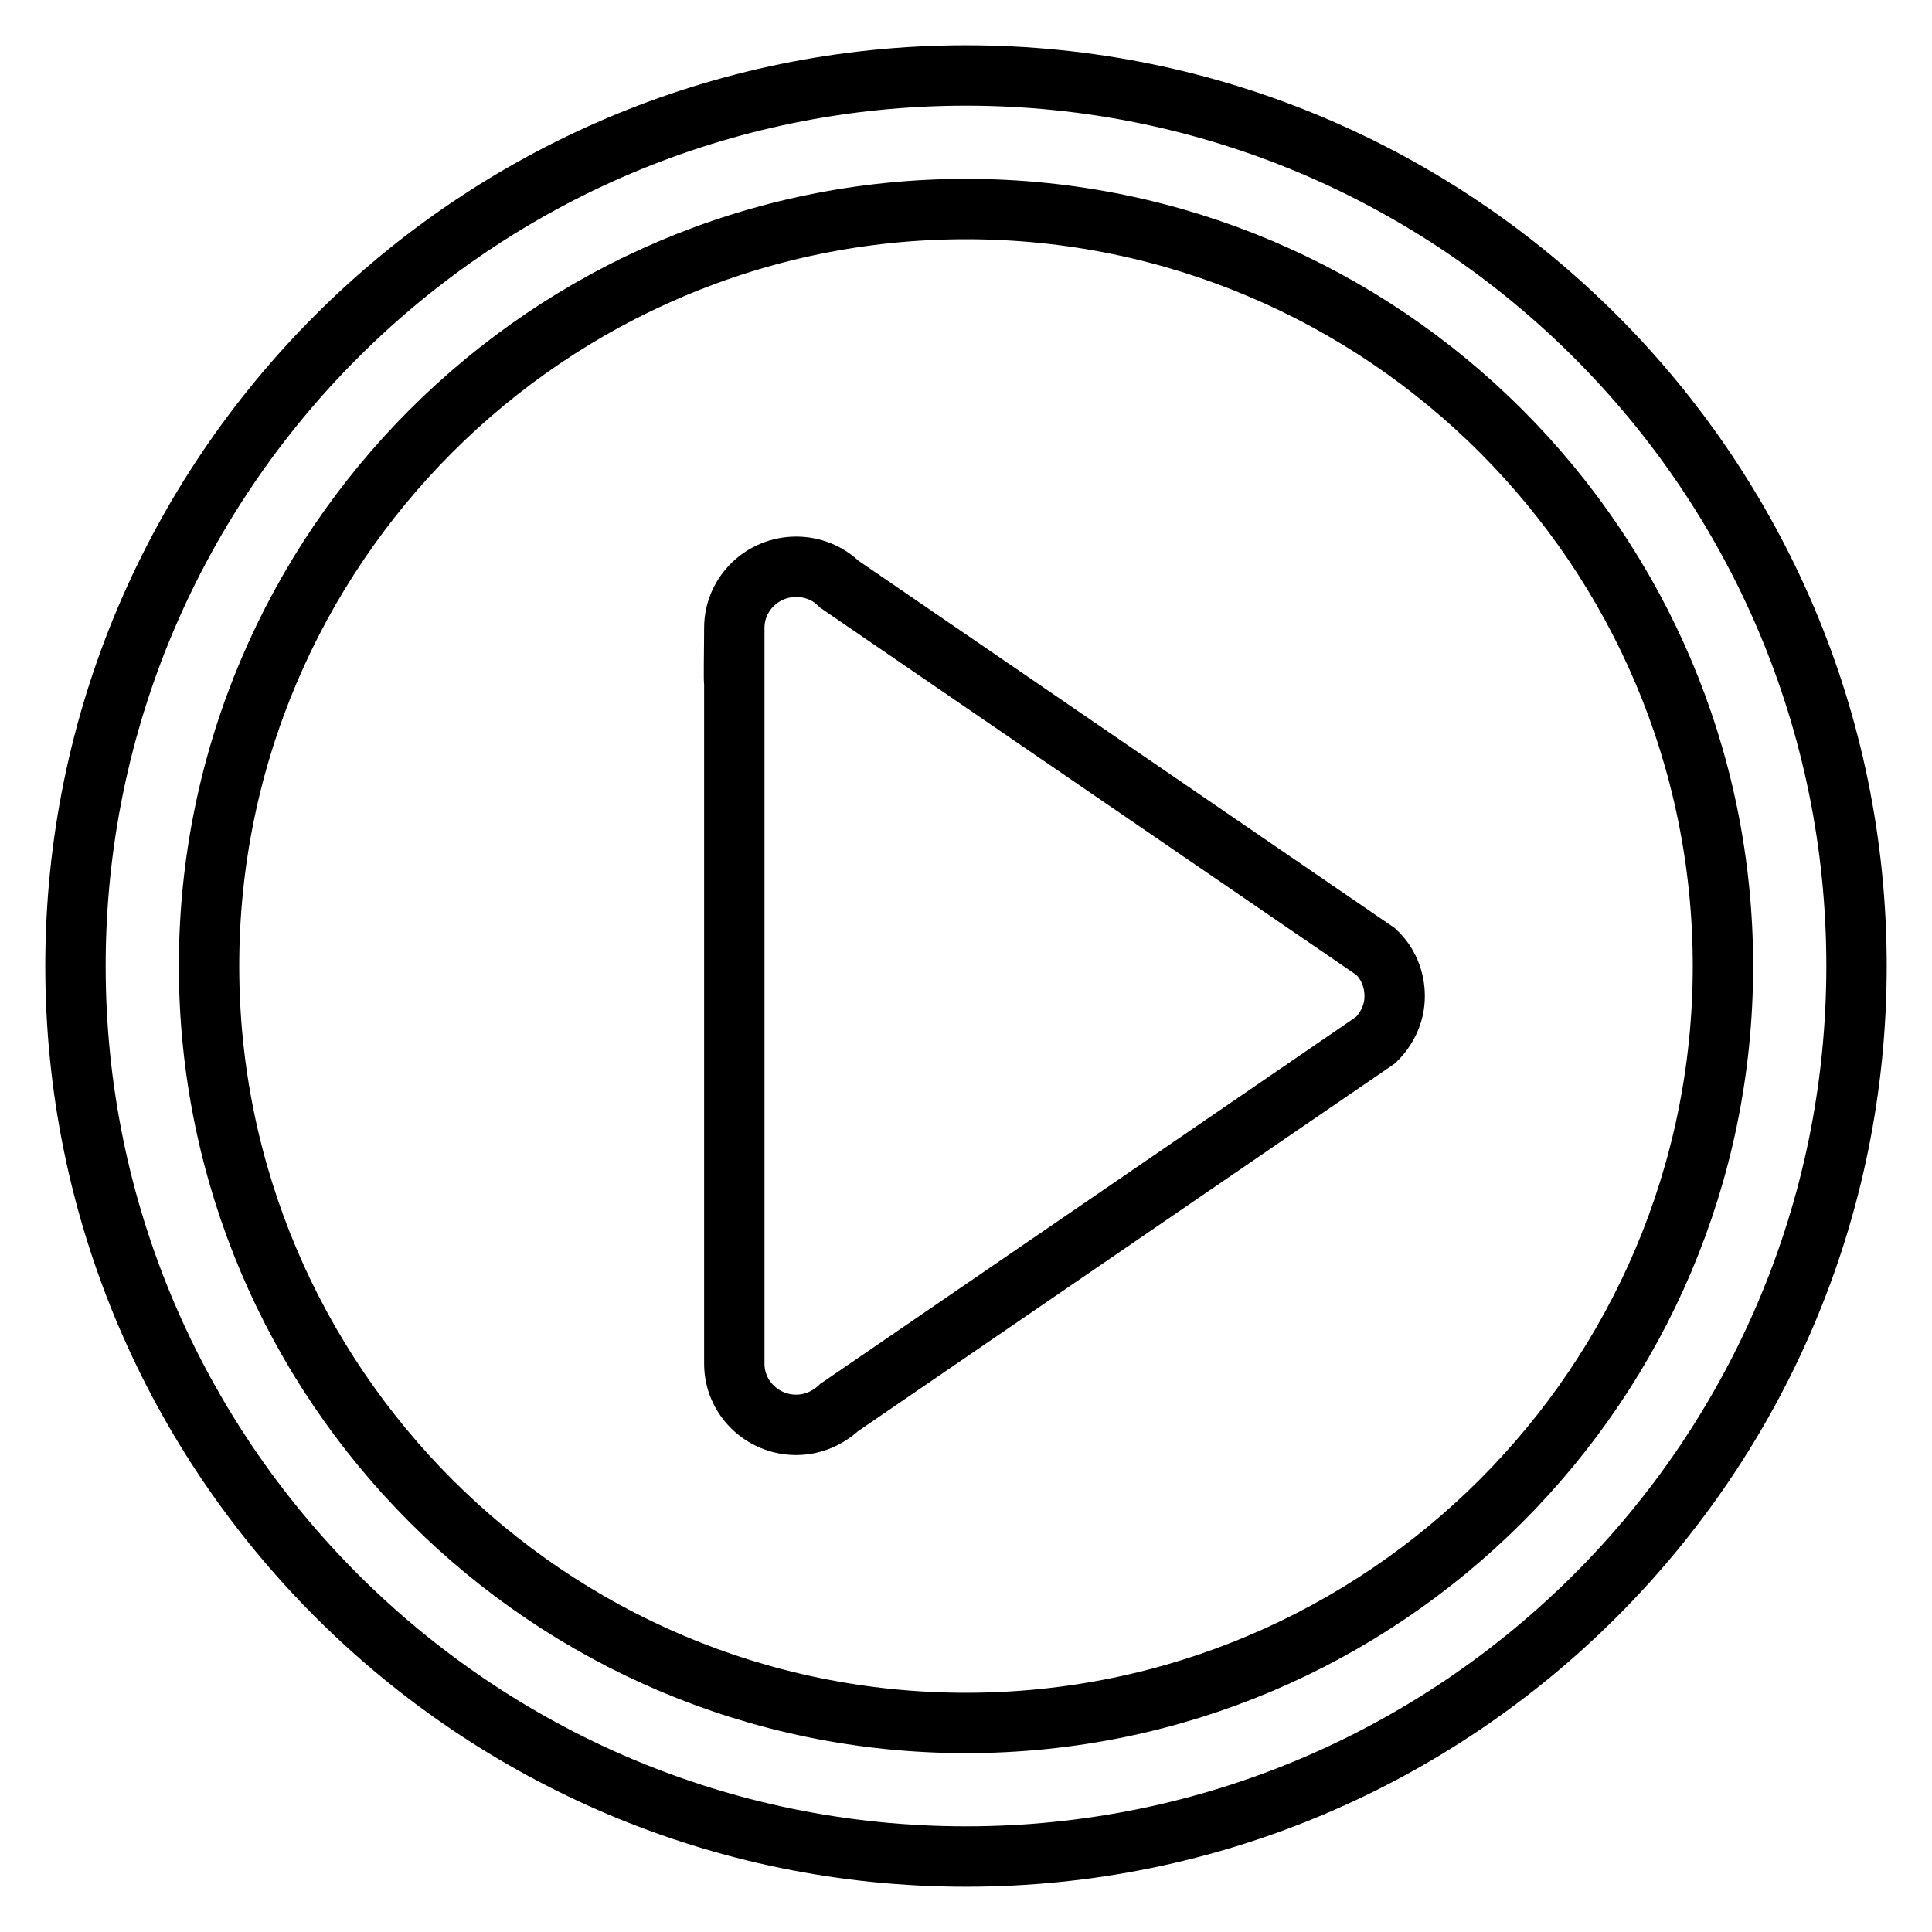
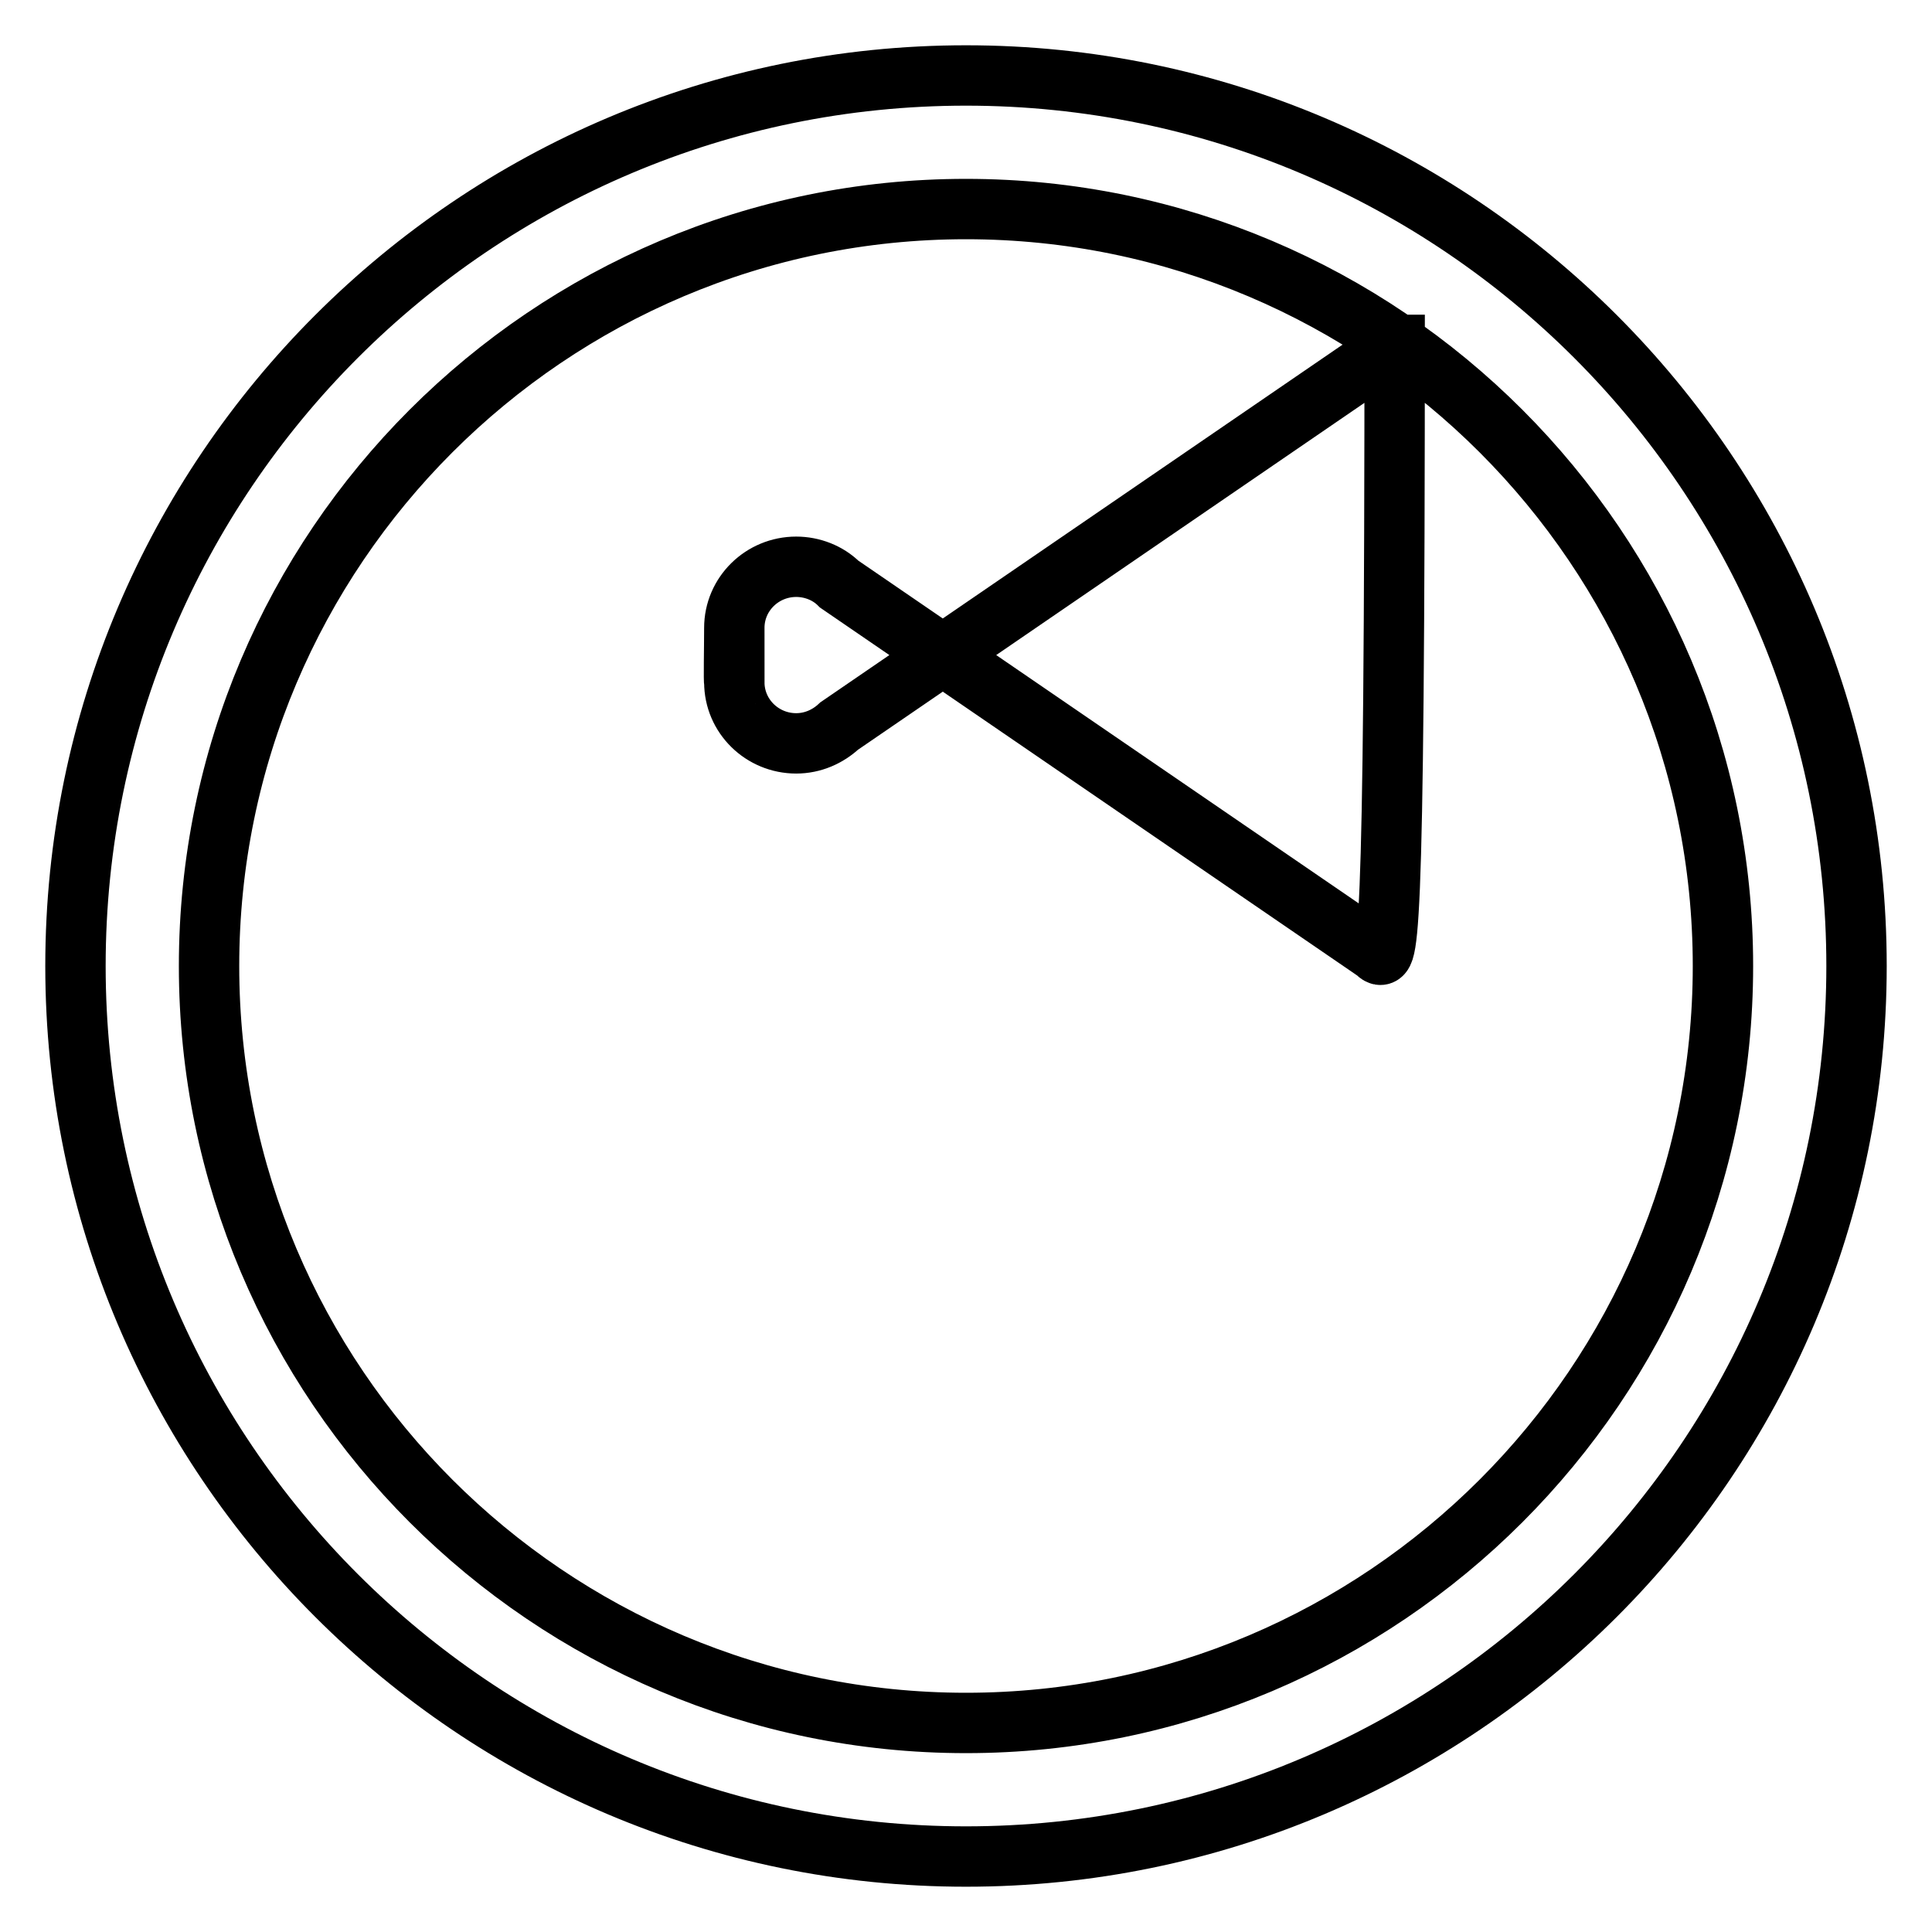
<svg xmlns="http://www.w3.org/2000/svg" version="1.1" x="0px" y="0px" viewBox="0 0 256 256" enable-background="new 0 0 256 256" xml:space="preserve">
  <g>
-     <path stroke-width="8" fill-opacity="0" stroke="#000000" d="M128,246c-65.1,0-118-52.9-118-118C10,62.9,62.9,10,128,10c65.1,0,118,52.9,118,118 C246,193.1,193.1,246,128,246z M128,27.7c-55.3,0-100.3,45-100.3,100.3c0,55.3,45,100.3,100.3,100.3c55.3,0,100.3-45,100.3-100.3 C228.3,72.7,183.3,27.7,128,27.7z M182.3,126.1l-71.1-48.7l0,0c-1.5-1.5-3.6-2.3-5.7-2.3c-4.5,0-8.2,3.6-8.2,8.1 c0,2.5-0.1,7.3,0,7.2v90.3c0,4.5,3.7,8.1,8.2,8.1c2.2,0,4.2-0.9,5.7-2.3l71.1-48.7v0c1.5-1.5,2.5-3.5,2.5-5.8v0 C184.8,129.7,183.9,127.6,182.3,126.1z" />
+     <path stroke-width="8" fill-opacity="0" stroke="#000000" d="M128,246c-65.1,0-118-52.9-118-118C10,62.9,62.9,10,128,10c65.1,0,118,52.9,118,118 C246,193.1,193.1,246,128,246z M128,27.7c-55.3,0-100.3,45-100.3,100.3c0,55.3,45,100.3,100.3,100.3c55.3,0,100.3-45,100.3-100.3 C228.3,72.7,183.3,27.7,128,27.7z M182.3,126.1l-71.1-48.7l0,0c-1.5-1.5-3.6-2.3-5.7-2.3c-4.5,0-8.2,3.6-8.2,8.1 c0,2.5-0.1,7.3,0,7.2c0,4.5,3.7,8.1,8.2,8.1c2.2,0,4.2-0.9,5.7-2.3l71.1-48.7v0c1.5-1.5,2.5-3.5,2.5-5.8v0 C184.8,129.7,183.9,127.6,182.3,126.1z" />
  </g>
</svg>